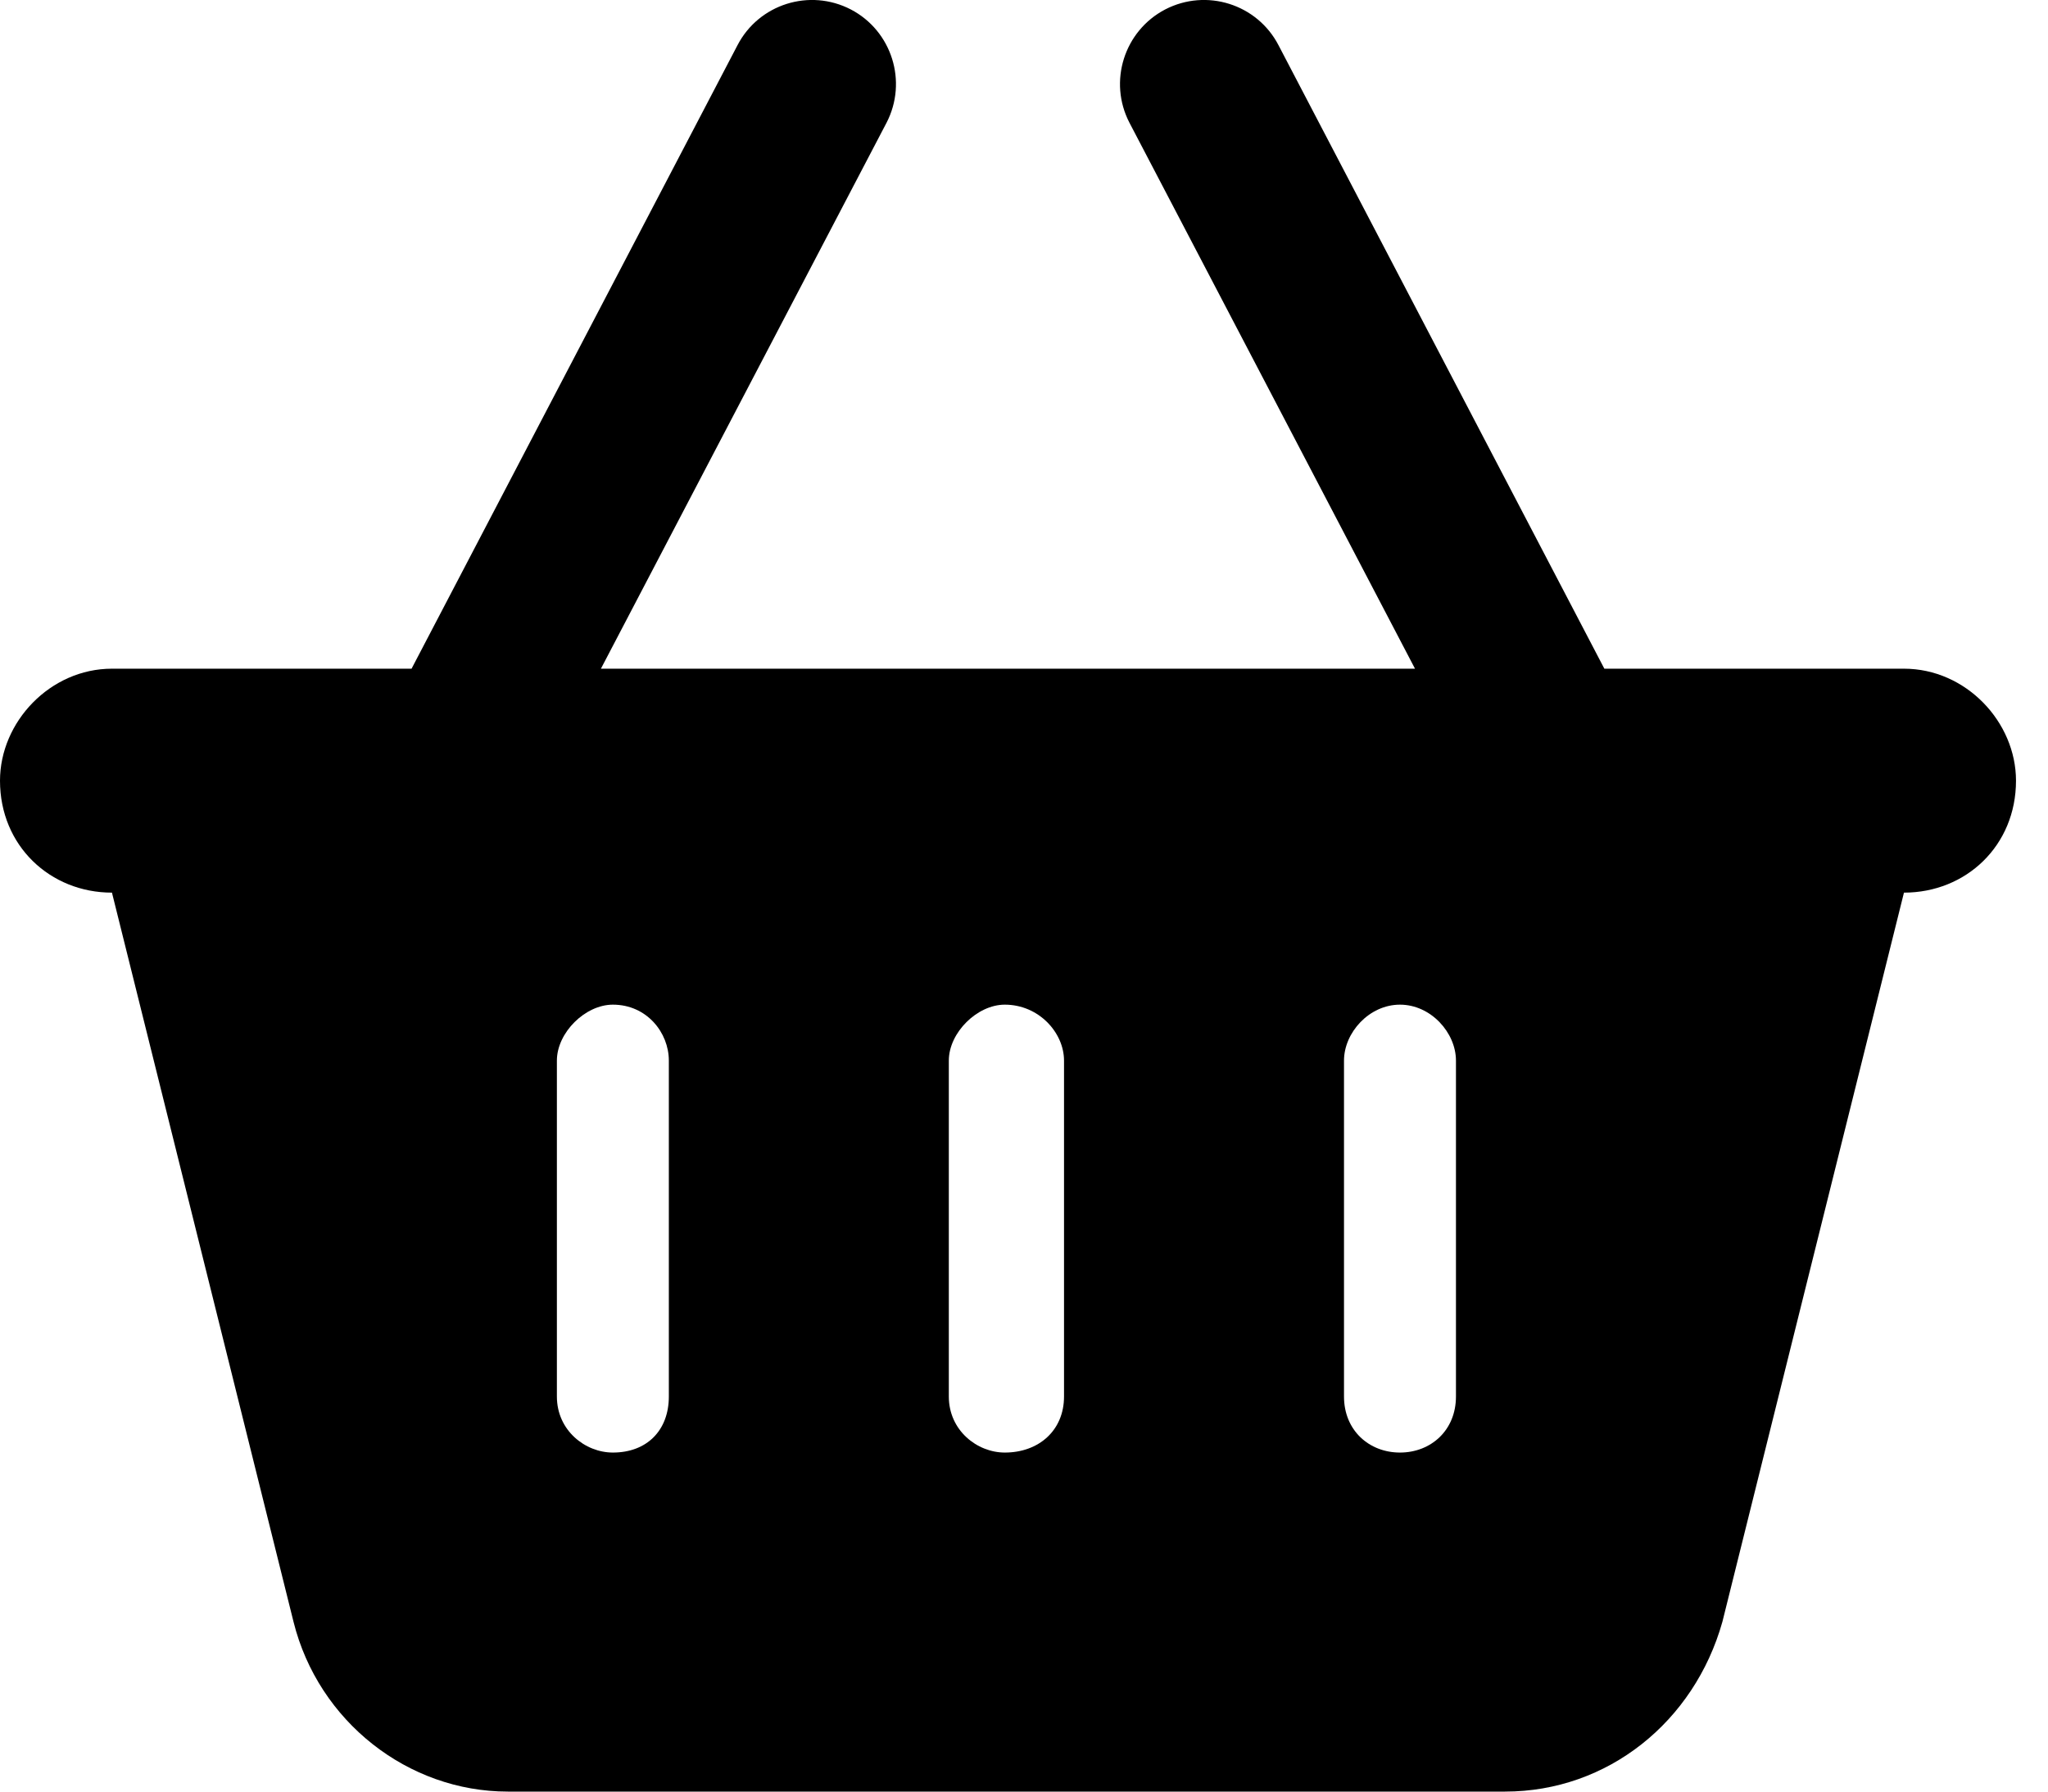
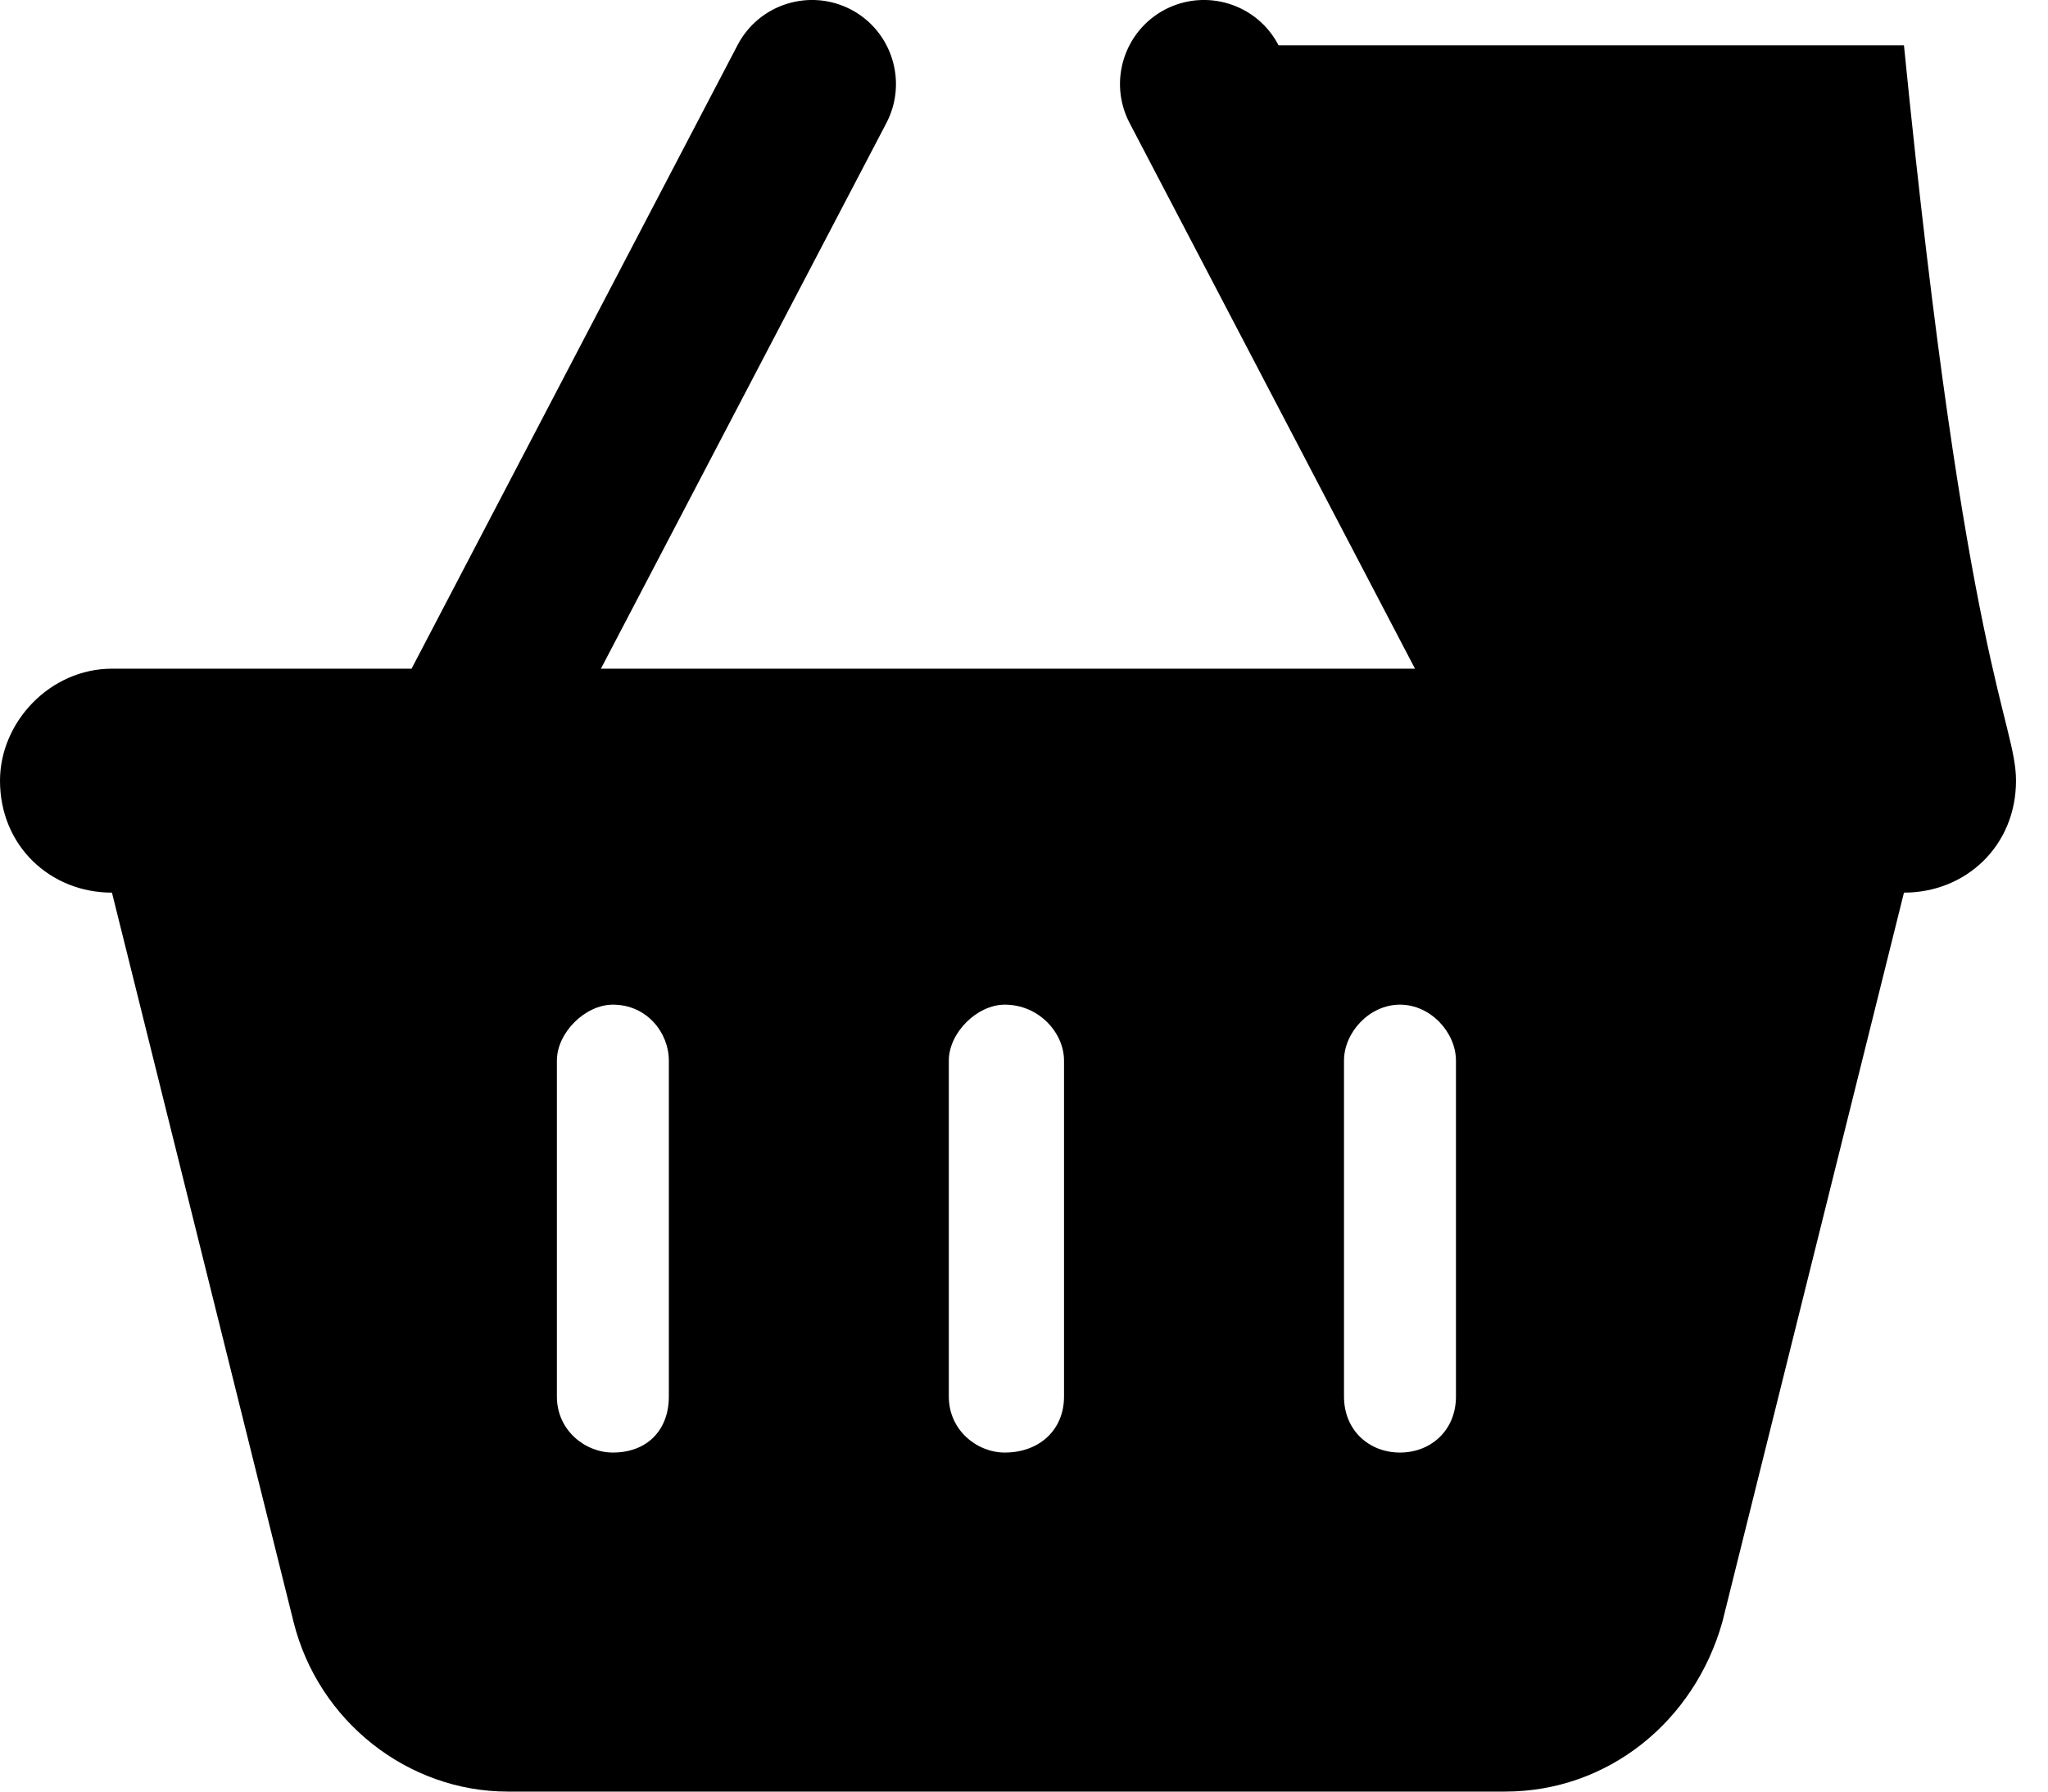
<svg xmlns="http://www.w3.org/2000/svg" width="24" height="21" viewBox="0 0 24 21" fill="none">
-   <path d="M7.042 7.838H16.582L13.236 1.439C12.985 0.956 13.174 0.362 13.654 0.111C14.138 -0.14 14.733 0.048 14.983 0.531L18.801 7.838H22.312C23.038 7.838 23.625 8.462 23.625 9.151C23.625 9.914 23.038 10.463 22.312 10.463L20.184 19.011C19.855 20.18 18.842 21 17.637 21H5.951C4.782 21 3.732 20.18 3.44 19.011L1.312 10.463C0.588 10.463 0 9.914 0 9.151C0 8.462 0.588 7.838 1.312 7.838H4.823L8.642 0.531C8.892 0.048 9.487 -0.14 9.971 0.111C10.451 0.362 10.639 0.956 10.389 1.439L7.042 7.838ZM7.838 12.432C7.838 12.104 7.58 11.776 7.182 11.776C6.858 11.776 6.526 12.104 6.526 12.432V16.369C6.526 16.767 6.858 17.026 7.182 17.026C7.58 17.026 7.838 16.767 7.838 16.369V12.432ZM11.119 12.432V16.369C11.119 16.767 11.451 17.026 11.775 17.026C12.173 17.026 12.469 16.767 12.469 16.369V12.432C12.469 12.104 12.173 11.776 11.775 11.776C11.451 11.776 11.119 12.104 11.119 12.432ZM17.062 12.432C17.062 12.104 16.767 11.776 16.406 11.776C16.045 11.776 15.75 12.104 15.75 12.432V16.369C15.75 16.767 16.045 17.026 16.406 17.026C16.767 17.026 17.062 16.767 17.062 16.369V12.432Z" fill="black" />
+   <path d="M7.042 7.838H16.582L13.236 1.439C12.985 0.956 13.174 0.362 13.654 0.111C14.138 -0.14 14.733 0.048 14.983 0.531H22.312C23.038 7.838 23.625 8.462 23.625 9.151C23.625 9.914 23.038 10.463 22.312 10.463L20.184 19.011C19.855 20.18 18.842 21 17.637 21H5.951C4.782 21 3.732 20.18 3.44 19.011L1.312 10.463C0.588 10.463 0 9.914 0 9.151C0 8.462 0.588 7.838 1.312 7.838H4.823L8.642 0.531C8.892 0.048 9.487 -0.14 9.971 0.111C10.451 0.362 10.639 0.956 10.389 1.439L7.042 7.838ZM7.838 12.432C7.838 12.104 7.58 11.776 7.182 11.776C6.858 11.776 6.526 12.104 6.526 12.432V16.369C6.526 16.767 6.858 17.026 7.182 17.026C7.58 17.026 7.838 16.767 7.838 16.369V12.432ZM11.119 12.432V16.369C11.119 16.767 11.451 17.026 11.775 17.026C12.173 17.026 12.469 16.767 12.469 16.369V12.432C12.469 12.104 12.173 11.776 11.775 11.776C11.451 11.776 11.119 12.104 11.119 12.432ZM17.062 12.432C17.062 12.104 16.767 11.776 16.406 11.776C16.045 11.776 15.75 12.104 15.75 12.432V16.369C15.75 16.767 16.045 17.026 16.406 17.026C16.767 17.026 17.062 16.767 17.062 16.369V12.432Z" fill="black" />
</svg>